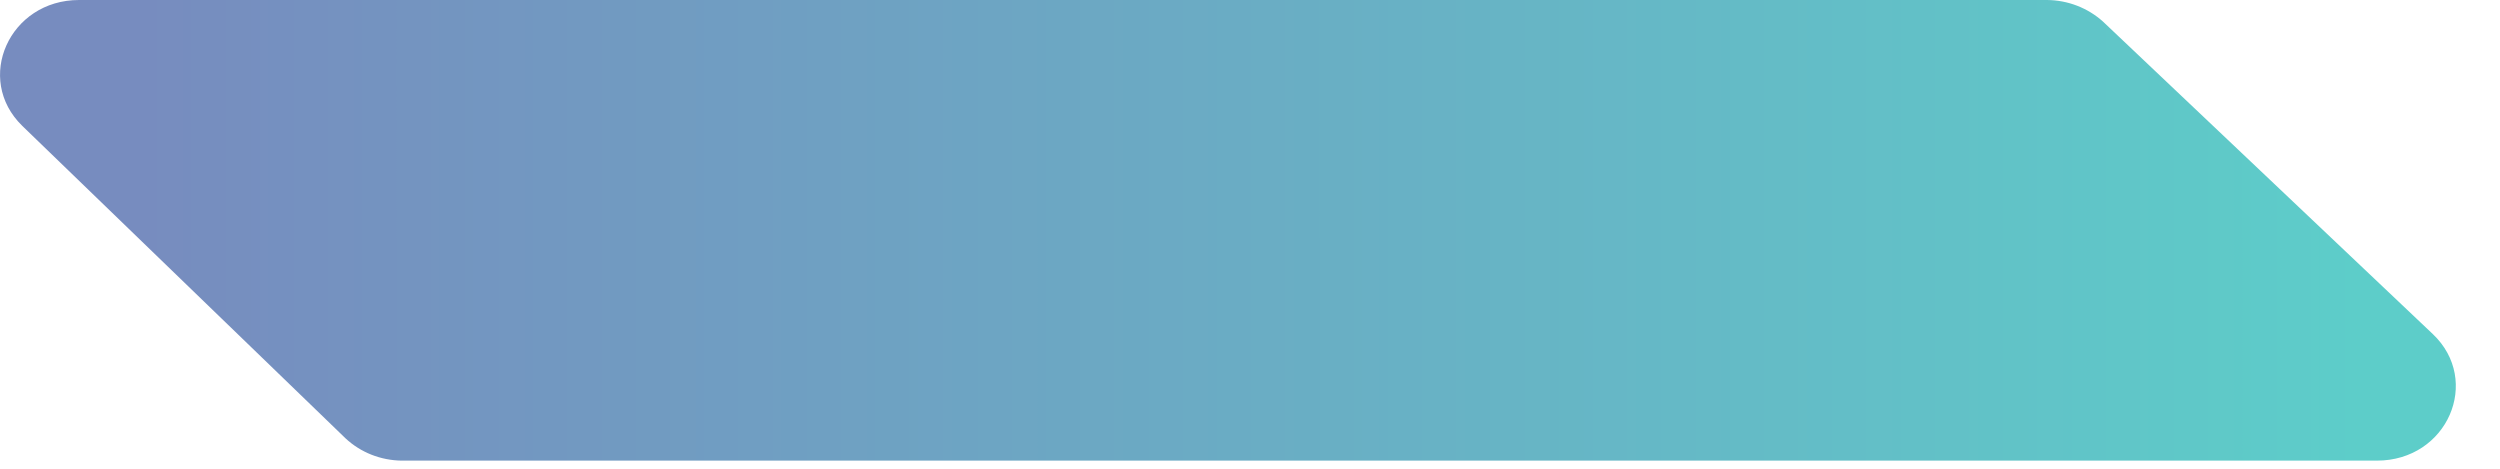
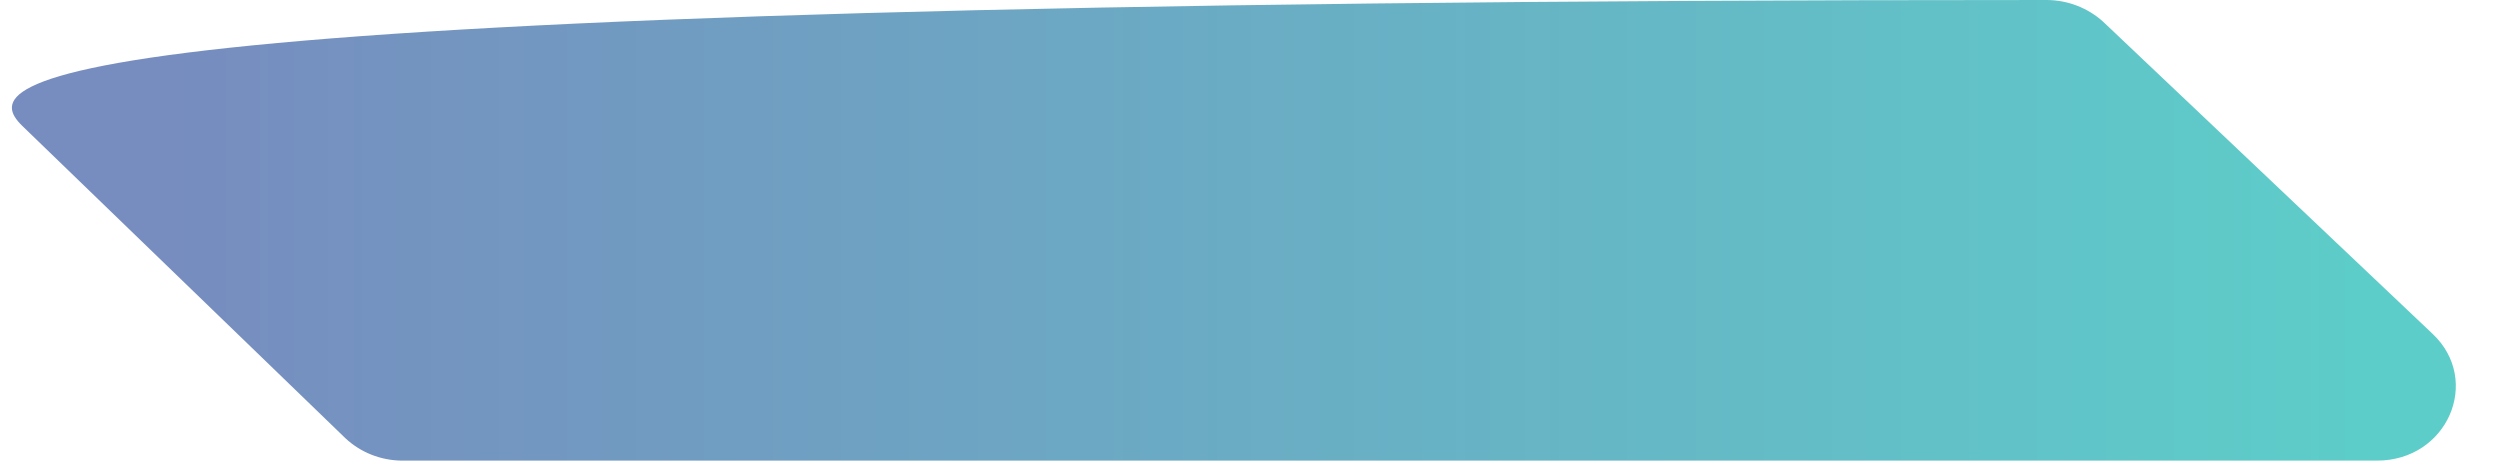
<svg xmlns="http://www.w3.org/2000/svg" fill="none" height="100%" overflow="visible" preserveAspectRatio="none" style="display: block;" viewBox="0 0 16 3" width="100%">
-   <path d="M13.459 0.138C13.361 0.05 13.233 0.001 13.101 0H0.506C0.059 0 -0.166 0.506 0.143 0.806L2.212 2.806C2.309 2.896 2.436 2.946 2.57 2.948H15.212C15.664 2.948 15.884 2.436 15.57 2.138L13.459 0.138Z" fill="url(#paint0_linear_0_150)" id="Vector" />
+   <path d="M13.459 0.138C13.361 0.05 13.233 0.001 13.101 0C0.059 0 -0.166 0.506 0.143 0.806L2.212 2.806C2.309 2.896 2.436 2.946 2.57 2.948H15.212C15.664 2.948 15.884 2.436 15.57 2.138L13.459 0.138Z" fill="url(#paint0_linear_0_150)" id="Vector" />
  <defs>
    <linearGradient gradientUnits="userSpaceOnUse" id="paint0_linear_0_150" x1="0.904" x2="15.11" y1="1.474" y2="1.474">
      <stop stop-color="#778CBF" />
      <stop offset="1" stop-color="#5DCDC9" />
    </linearGradient>
  </defs>
</svg>